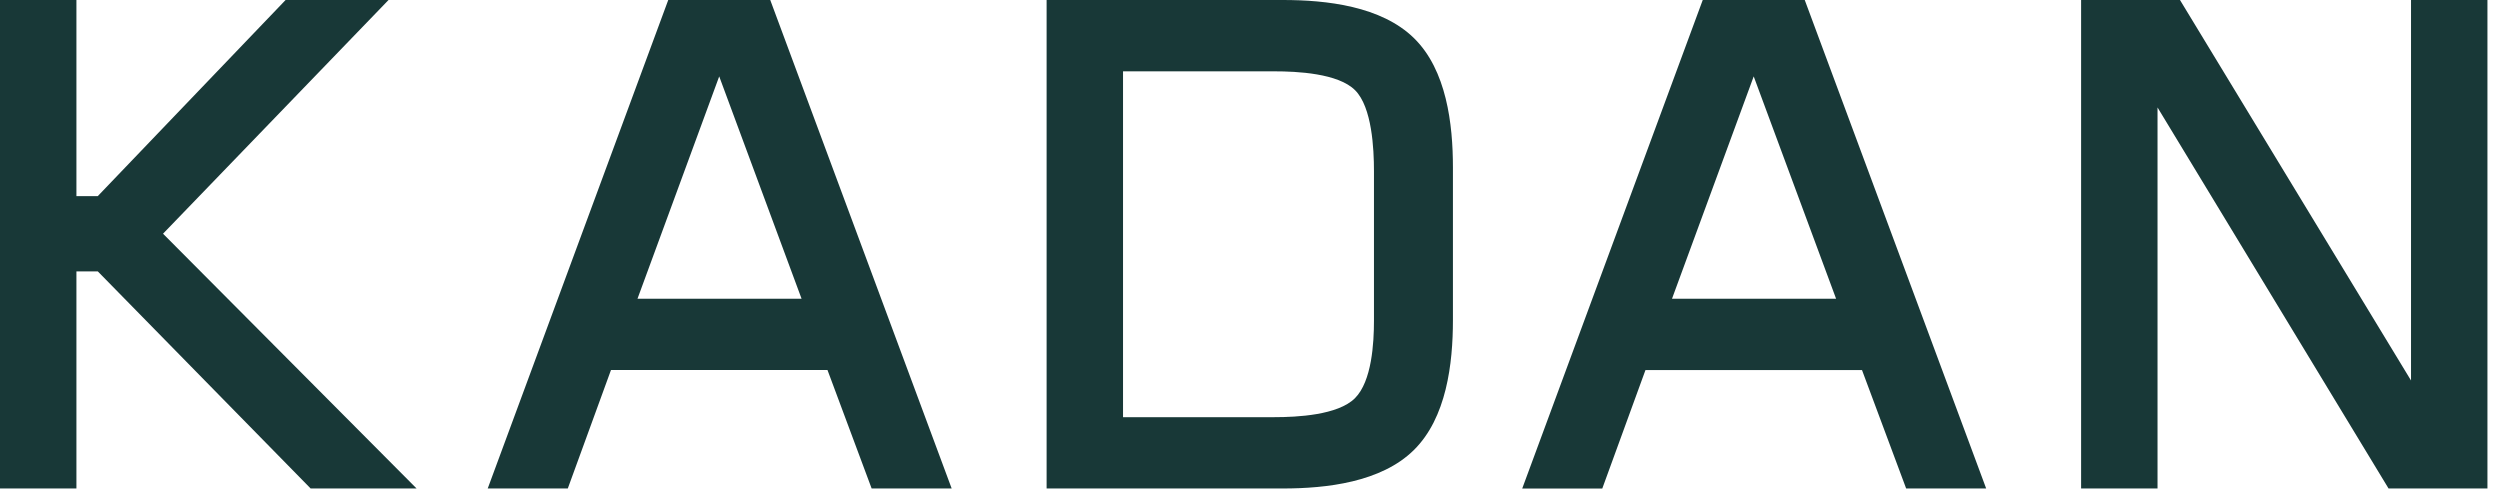
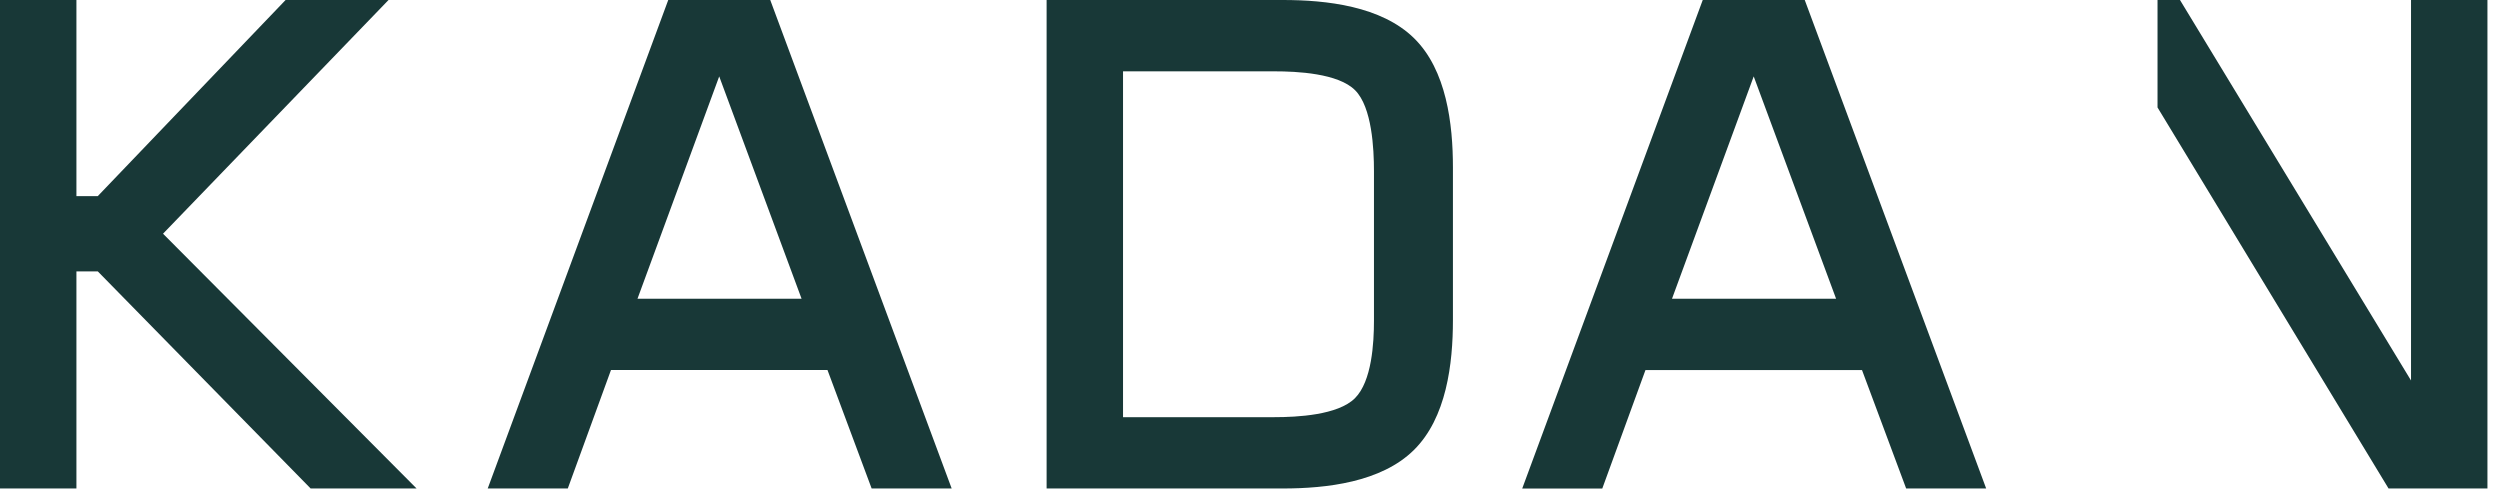
<svg xmlns="http://www.w3.org/2000/svg" width="174" height="34" viewBox="0 0 174 34" fill="none">
-   <path fill-rule="evenodd" clip-rule="evenodd" d="M44.37 20.79H55.789L50.057 5.317L44.37 20.79ZM57.593 25.754H42.524L39.518 33.999H33.945L46.51 0H53.609L66.236 33.998H60.666L57.593 25.753V25.754ZM78.163 29.035H88.705C90.259 29.035 93.122 28.898 94.306 27.713C95.48 26.539 95.628 23.87 95.628 22.326V11.909C95.628 10.363 95.494 7.467 94.319 6.284C93.141 5.096 90.255 4.965 88.705 4.965H78.163V29.035ZM72.844 33.999V0H89.289C92.32 0 96.134 0.422 98.413 2.654C100.682 4.877 101.124 8.638 101.124 11.65V22.281C101.124 25.314 100.677 29.086 98.4 31.328C96.126 33.566 92.322 33.998 89.29 33.998H72.845L72.844 33.999ZM116.372 20.79H127.791L122.058 5.317L116.372 20.79ZM129.594 25.755H114.525L111.519 34H105.947L118.511 0H125.61L138.237 33.998H132.668L129.594 25.753V25.755ZM167.807 26.481V0H173.126V33.998H166.243L150.164 7.479V33.998H144.845V0H151.727L167.806 26.48L167.807 26.481ZM5.319 13.653H6.802L19.878 0H27.042L11.347 16.266L28.994 33.998H21.621L6.808 18.89H5.319V33.998H0V0H5.319V13.653Z" fill="#183837" />
+   <path fill-rule="evenodd" clip-rule="evenodd" d="M44.37 20.79H55.789L50.057 5.317L44.37 20.79ZM57.593 25.754H42.524L39.518 33.999H33.945L46.51 0H53.609L66.236 33.998H60.666L57.593 25.753V25.754ZM78.163 29.035H88.705C90.259 29.035 93.122 28.898 94.306 27.713C95.48 26.539 95.628 23.87 95.628 22.326V11.909C95.628 10.363 95.494 7.467 94.319 6.284C93.141 5.096 90.255 4.965 88.705 4.965H78.163V29.035ZM72.844 33.999V0H89.289C92.32 0 96.134 0.422 98.413 2.654C100.682 4.877 101.124 8.638 101.124 11.65V22.281C101.124 25.314 100.677 29.086 98.4 31.328C96.126 33.566 92.322 33.998 89.29 33.998H72.845L72.844 33.999ZM116.372 20.79H127.791L122.058 5.317L116.372 20.79ZM129.594 25.755H114.525L111.519 34H105.947L118.511 0H125.61L138.237 33.998H132.668L129.594 25.753V25.755ZM167.807 26.481V0H173.126V33.998H166.243L150.164 7.479V33.998V0H151.727L167.806 26.48L167.807 26.481ZM5.319 13.653H6.802L19.878 0H27.042L11.347 16.266L28.994 33.998H21.621L6.808 18.89H5.319V33.998H0V0H5.319V13.653Z" fill="#183837" />
</svg>